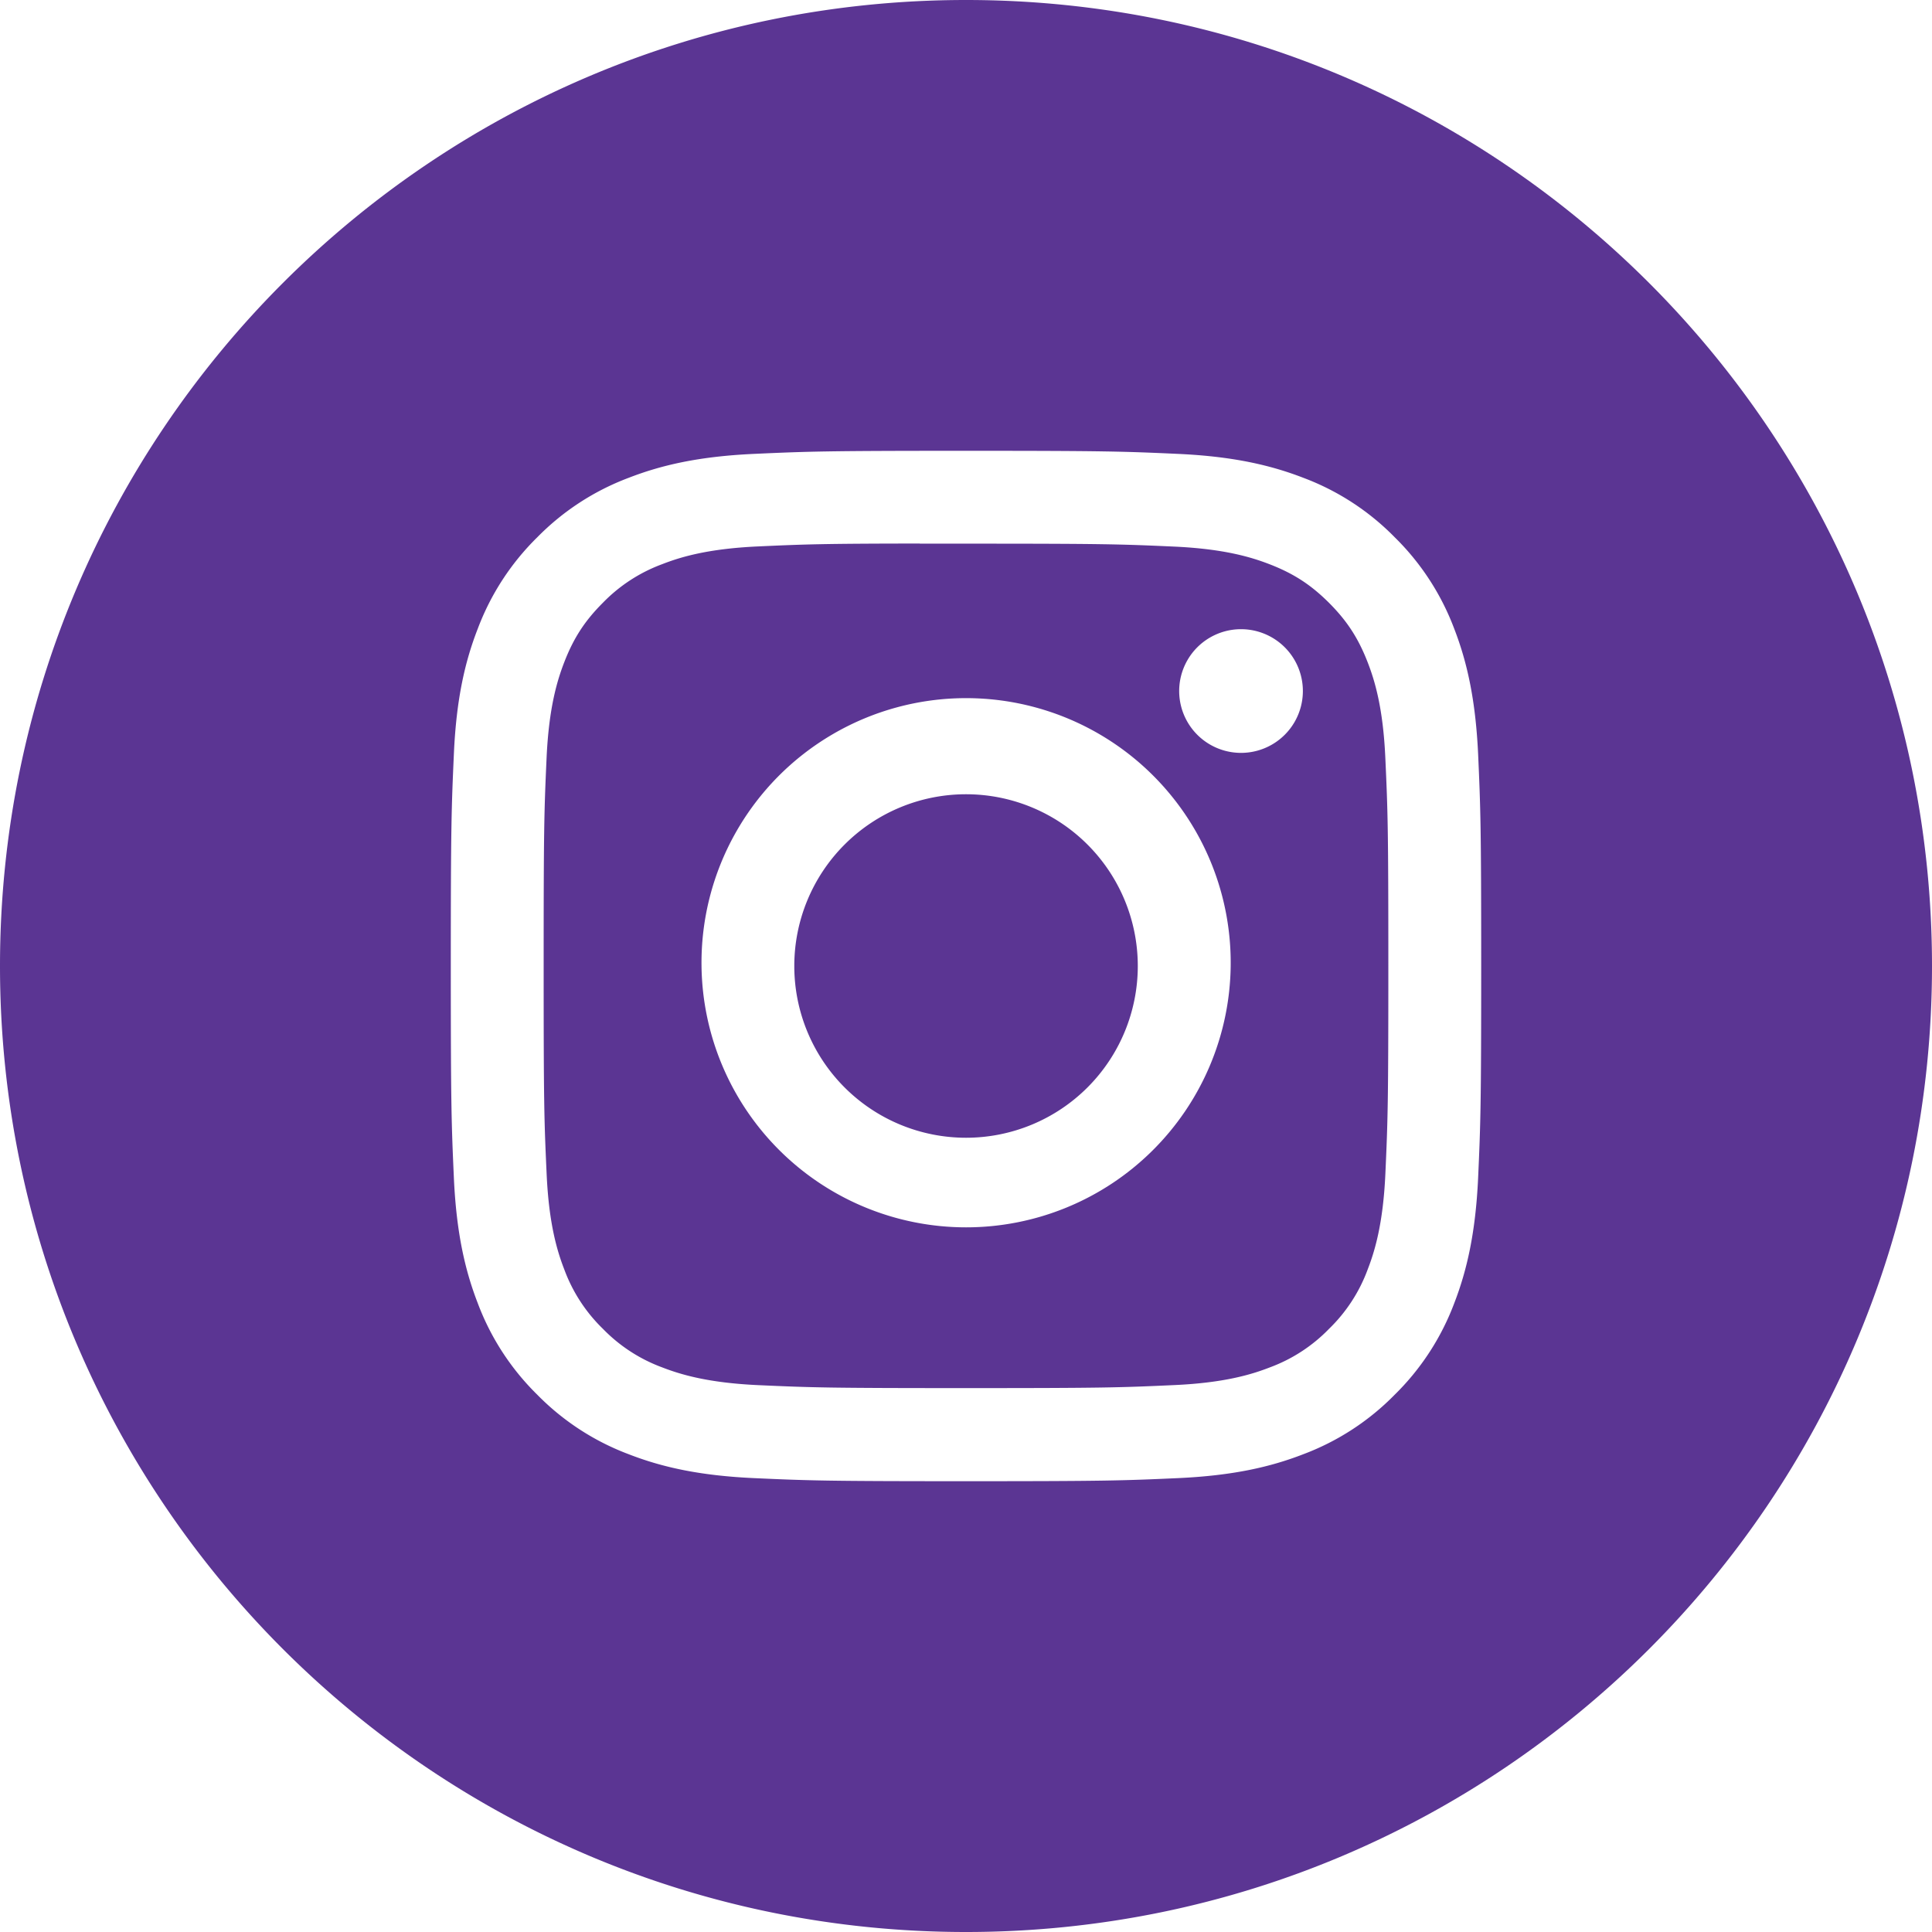
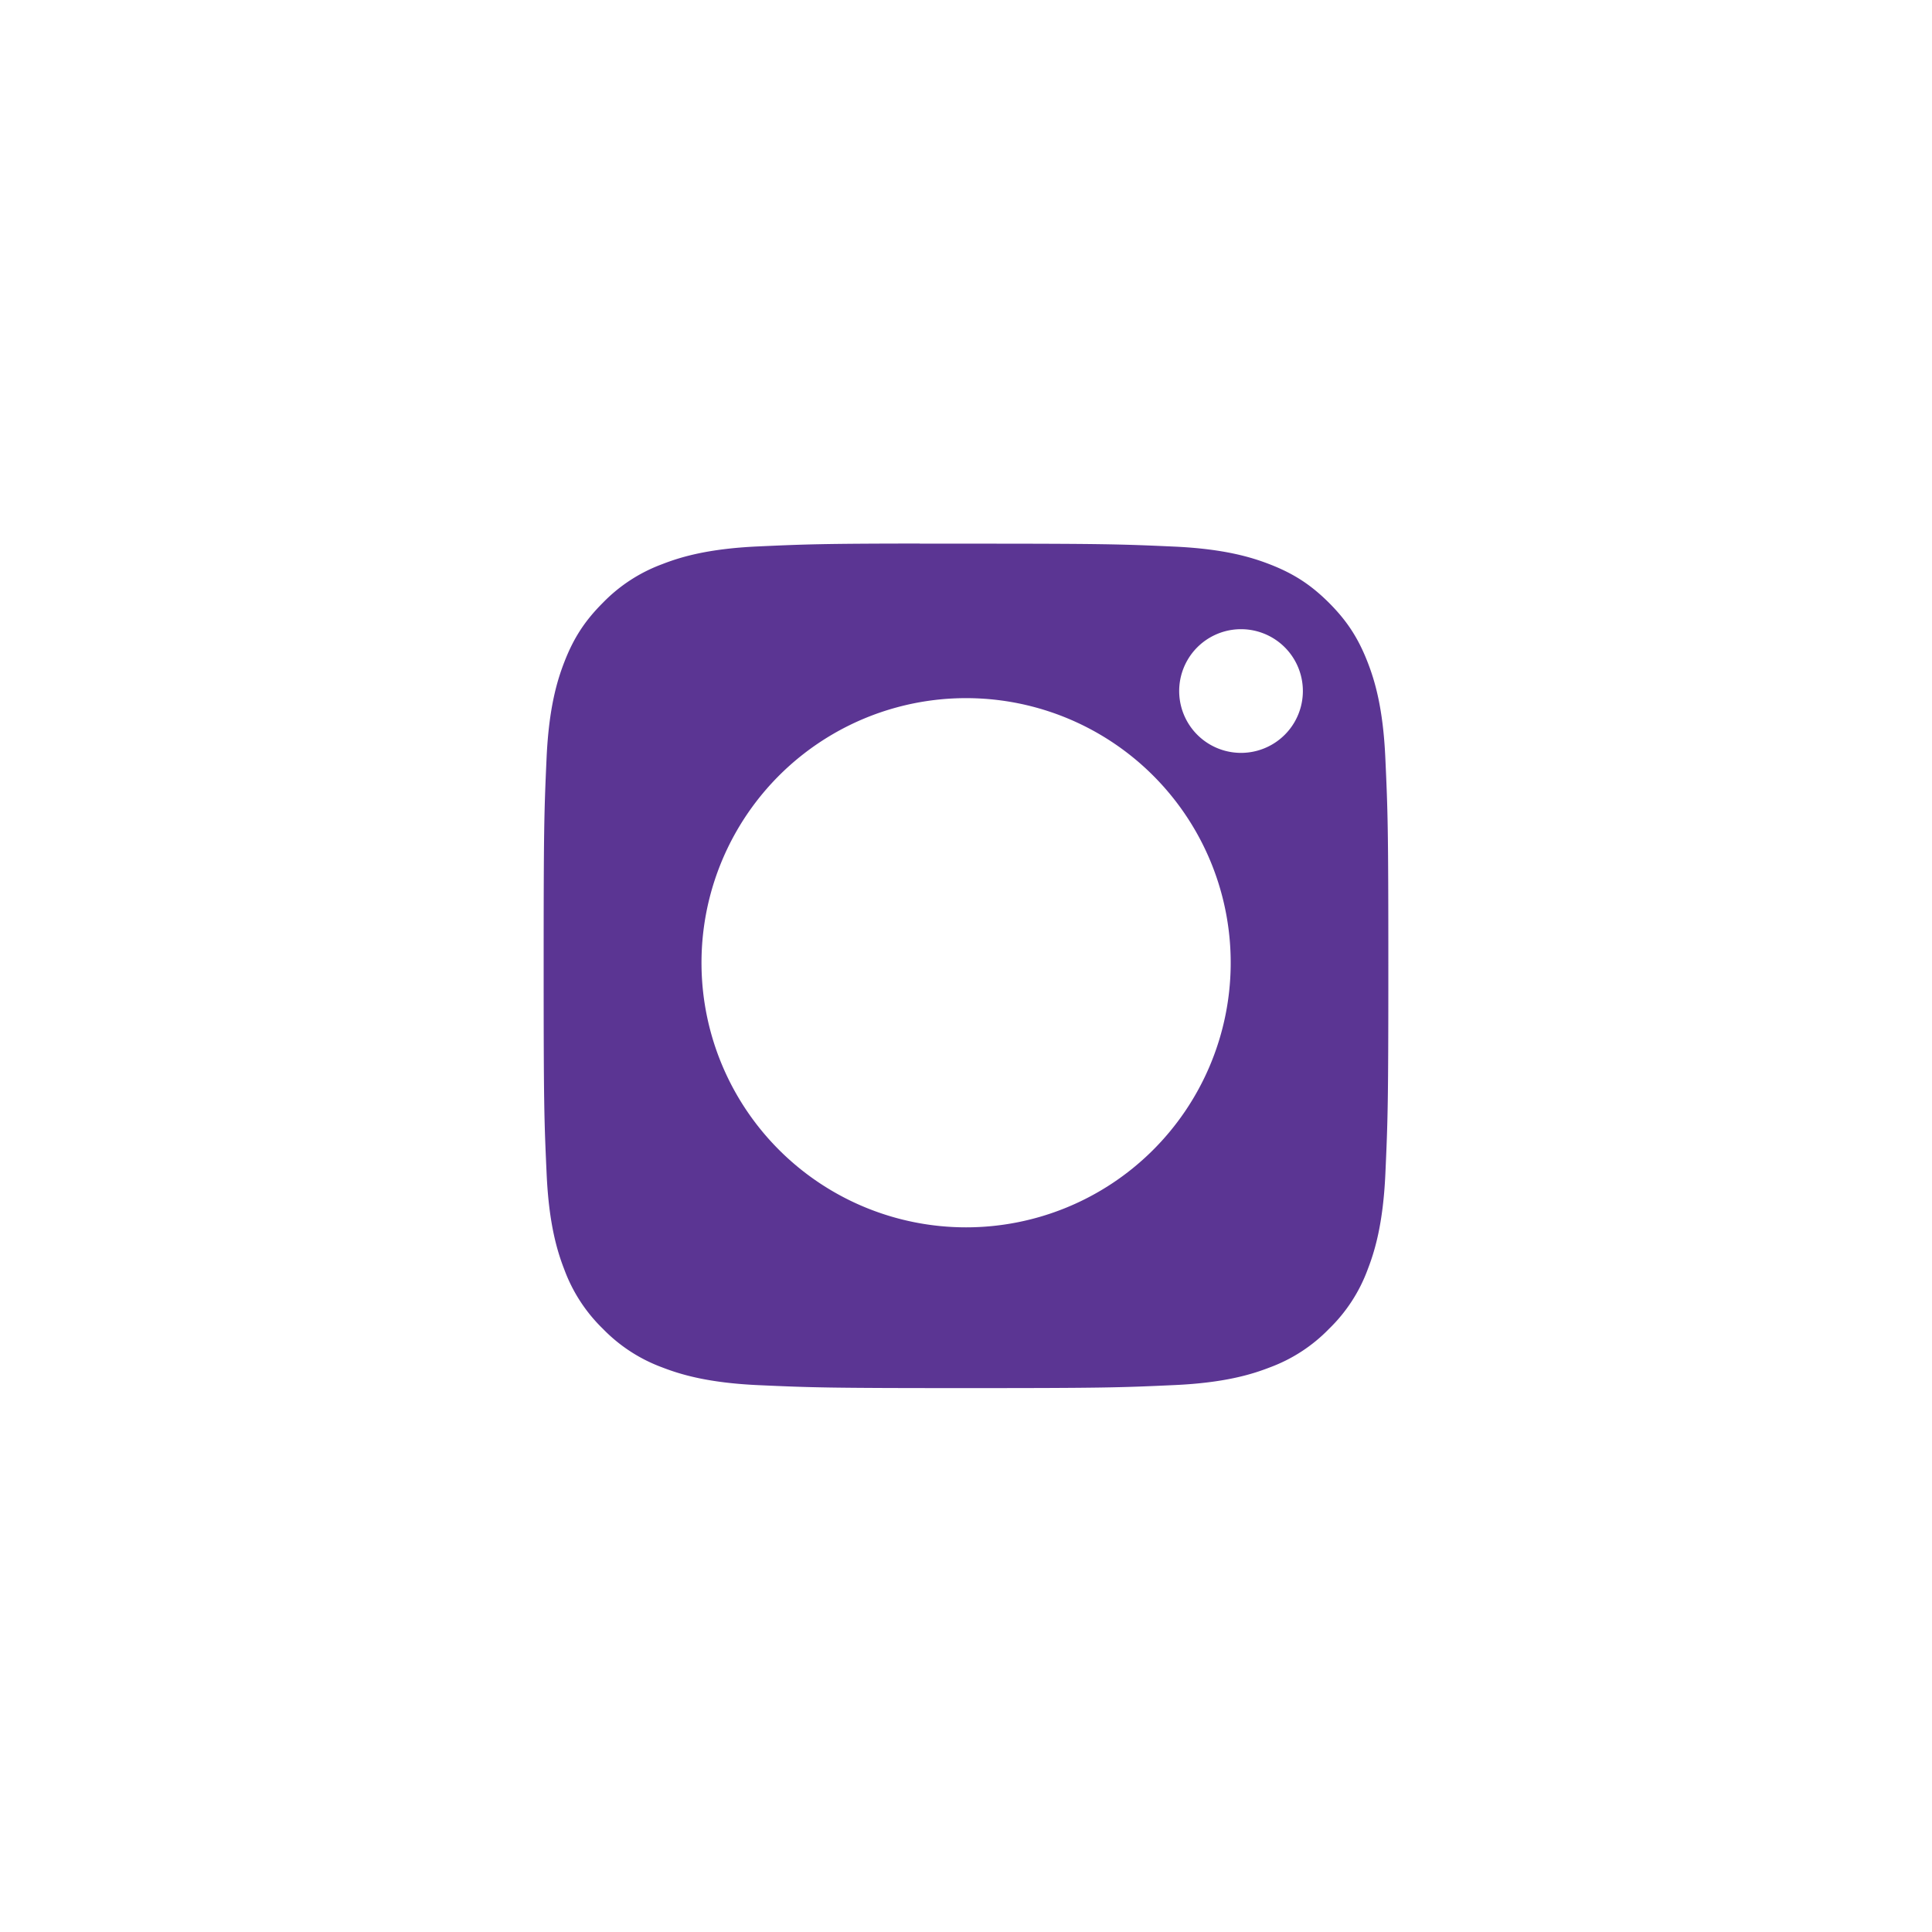
<svg xmlns="http://www.w3.org/2000/svg" width="48" height="48" fill="none">
-   <path fill-rule="evenodd" clip-rule="evenodd" d="M24 0C10.745 0 0 10.745 0 24s10.745 24 24 24 24-10.745 24-24S37.255 0 24 0zm-5.277 11.277c1.366-.062 1.802-.077 5.278-.077h-.004c3.478 0 3.912.015 5.278.077 1.362.063 2.293.279 3.109.595a6.256 6.256 0 012.267 1.476 6.281 6.281 0 011.477 2.268c.315.813.53 1.744.595 3.106.061 1.366.077 1.802.077 5.278 0 3.476-.016 3.912-.077 5.277-.064 1.362-.28 2.293-.595 3.107a6.283 6.283 0 01-1.477 2.267 6.263 6.263 0 01-2.266 1.477c-.815.317-1.746.532-3.108.595-1.366.062-1.8.077-5.277.077-3.476 0-3.912-.015-5.278-.077-1.362-.063-2.293-.278-3.107-.595a6.268 6.268 0 01-2.267-1.477 6.271 6.271 0 01-1.476-2.268c-.316-.814-.532-1.744-.595-3.106-.061-1.366-.077-1.8-.077-5.277 0-3.476.016-3.913.077-5.278.061-1.362.277-2.293.595-3.107a6.284 6.284 0 011.477-2.267 6.268 6.268 0 012.268-1.476c.813-.316 1.744-.532 3.106-.595z" fill="#5B3593" />
  <path fill-rule="evenodd" clip-rule="evenodd" d="M22.853 13.507H24c3.418 0 3.823.012 5.172.073 1.249.057 1.926.266 2.377.441.597.232 1.023.51 1.471.957.448.449.725.875.958 1.473.175.45.384 1.127.44 2.375.062 1.35.075 1.755.075 5.171 0 3.416-.013 3.822-.074 5.171-.057 1.248-.266 1.925-.441 2.376a3.958 3.958 0 01-.958 1.47 3.958 3.958 0 01-1.47.958c-.452.176-1.13.384-2.377.44-1.35.062-1.755.075-5.173.075s-3.823-.013-5.172-.074c-1.248-.058-1.925-.266-2.377-.441a3.965 3.965 0 01-1.472-.958 3.967 3.967 0 01-.958-1.471c-.175-.45-.384-1.128-.44-2.376-.062-1.35-.074-1.755-.074-5.173s.012-3.821.073-5.17c.057-1.249.266-1.926.441-2.377.232-.598.51-1.024.958-1.472a3.972 3.972 0 011.472-.958c.451-.176 1.129-.384 2.377-.441 1.18-.054 1.638-.07 4.024-.072v.003zm7.98 2.125a1.536 1.536 0 100 3.073 1.536 1.536 0 000-3.073zM17.429 24a6.574 6.574 0 1113.147 0 6.574 6.574 0 01-13.147 0z" fill="#5B3593" />
-   <path d="M24.001 19.733a4.267 4.267 0 110 8.534 4.267 4.267 0 010-8.534z" fill="#5B3593" />
</svg>